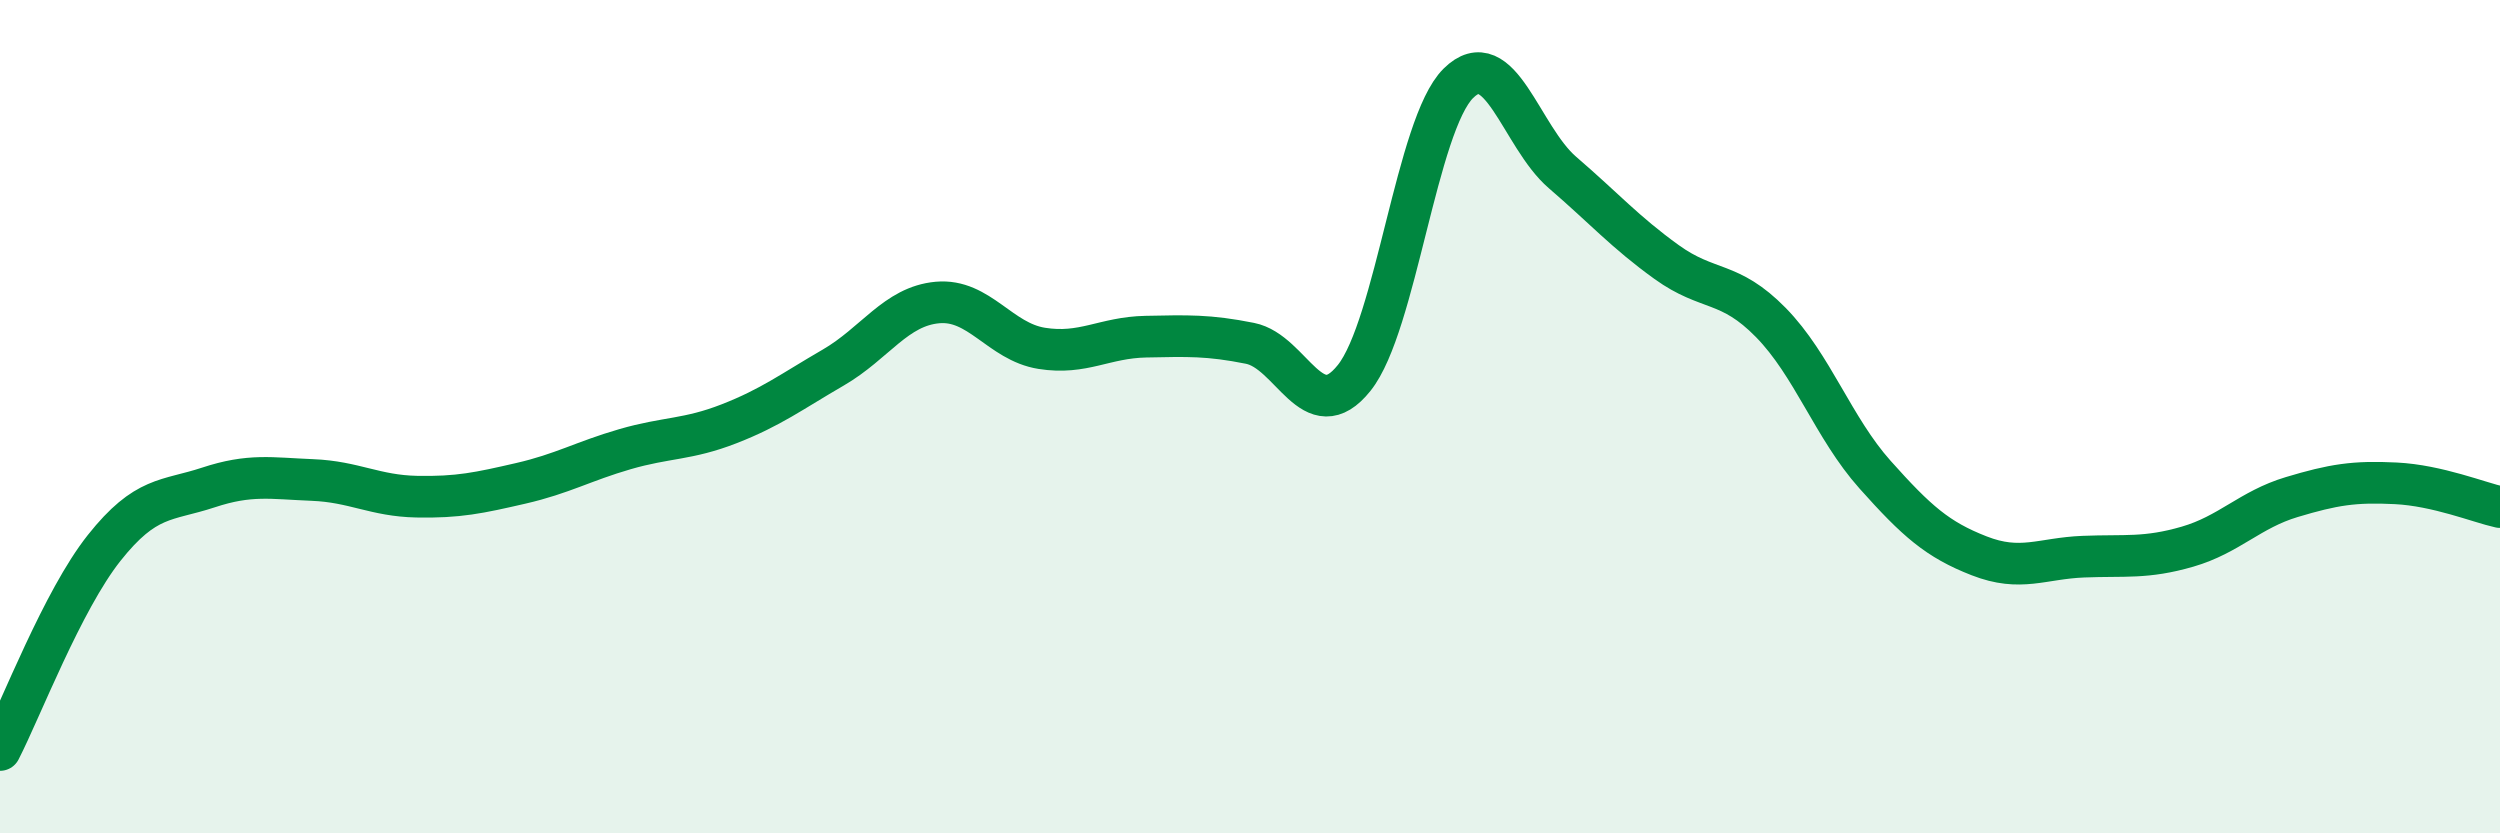
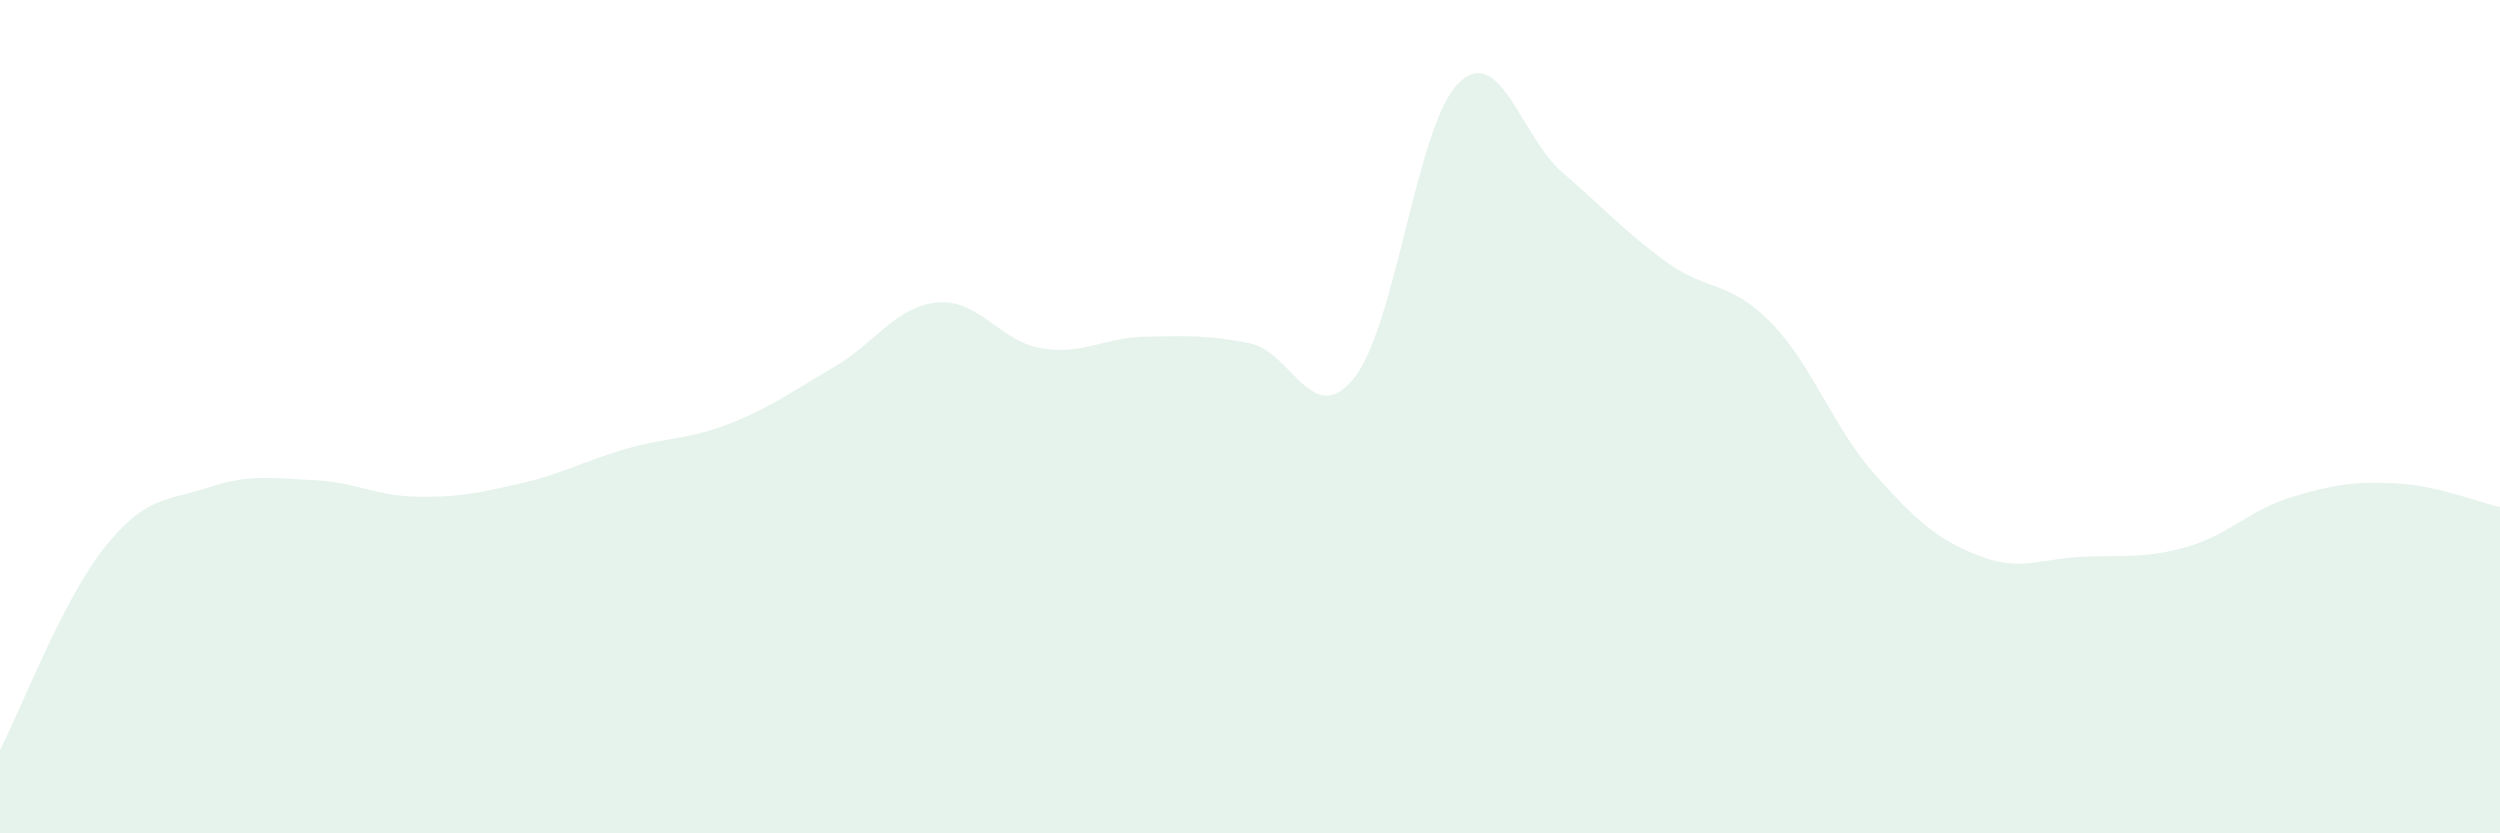
<svg xmlns="http://www.w3.org/2000/svg" width="60" height="20" viewBox="0 0 60 20">
  <path d="M 0,18 C 0.5,17.03 1.5,14.41 2.5,13.15 C 3.5,11.89 4,12.03 5,11.7 C 6,11.37 6.5,11.48 7.5,11.52 C 8.5,11.56 9,11.9 10,11.92 C 11,11.94 11.5,11.83 12.5,11.6 C 13.5,11.37 14,11.07 15,10.78 C 16,10.49 16.5,10.56 17.5,10.17 C 18.5,9.78 19,9.4 20,8.82 C 21,8.24 21.5,7.35 22.5,7.26 C 23.5,7.17 24,8.2 25,8.36 C 26,8.52 26.5,8.1 27.5,8.08 C 28.5,8.06 29,8.04 30,8.24 C 31,8.44 31.5,10.32 32.5,9.07 C 33.5,7.82 34,2.99 35,2 C 36,1.01 36.5,3.28 37.5,4.14 C 38.5,5 39,5.57 40,6.29 C 41,7.01 41.5,6.72 42.5,7.74 C 43.5,8.76 44,10.27 45,11.39 C 46,12.51 46.5,12.95 47.5,13.34 C 48.5,13.73 49,13.4 50,13.36 C 51,13.32 51.5,13.41 52.5,13.12 C 53.5,12.83 54,12.23 55,11.93 C 56,11.63 56.5,11.55 57.5,11.6 C 58.5,11.65 59.5,12.06 60,12.17L60 20L0 20Z" fill="#008740" opacity="0.1" stroke-linecap="round" stroke-linejoin="round" />
-   <path d="M 0,18 C 0.5,17.03 1.5,14.41 2.5,13.15 C 3.5,11.89 4,12.03 5,11.7 C 6,11.37 6.5,11.48 7.5,11.52 C 8.5,11.56 9,11.9 10,11.92 C 11,11.94 11.5,11.83 12.5,11.6 C 13.5,11.37 14,11.07 15,10.78 C 16,10.49 16.5,10.56 17.5,10.17 C 18.5,9.78 19,9.4 20,8.82 C 21,8.24 21.5,7.35 22.5,7.26 C 23.5,7.17 24,8.2 25,8.36 C 26,8.52 26.5,8.1 27.5,8.08 C 28.5,8.06 29,8.04 30,8.24 C 31,8.44 31.5,10.32 32.5,9.07 C 33.5,7.82 34,2.99 35,2 C 36,1.01 36.5,3.28 37.5,4.14 C 38.5,5 39,5.57 40,6.29 C 41,7.01 41.5,6.72 42.5,7.74 C 43.5,8.76 44,10.27 45,11.39 C 46,12.51 46.5,12.95 47.5,13.34 C 48.5,13.73 49,13.4 50,13.36 C 51,13.32 51.5,13.41 52.5,13.12 C 53.5,12.83 54,12.23 55,11.93 C 56,11.63 56.5,11.55 57.5,11.6 C 58.5,11.65 59.5,12.06 60,12.17" stroke="#008740" stroke-width="1" fill="none" stroke-linecap="round" stroke-linejoin="round" />
</svg>